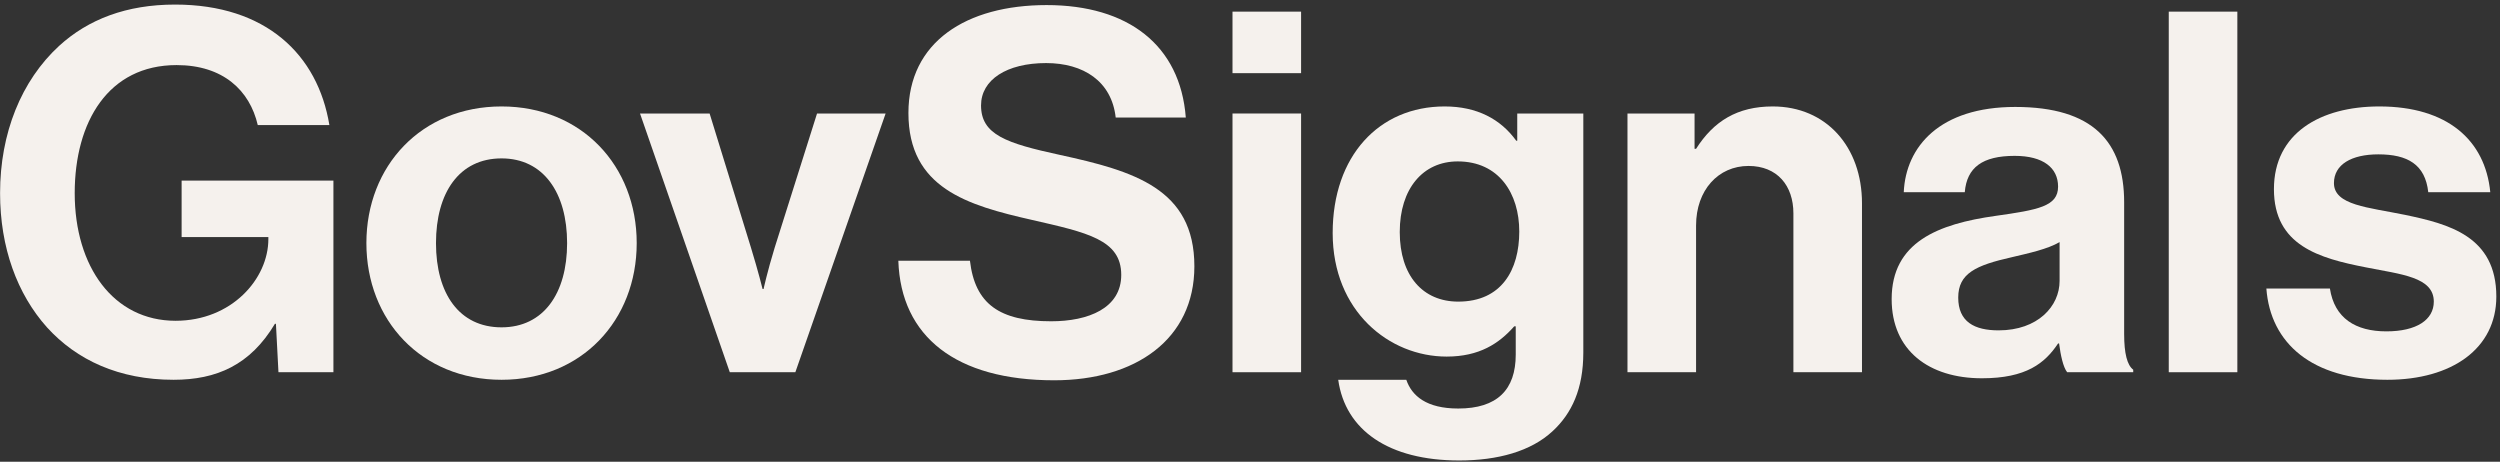
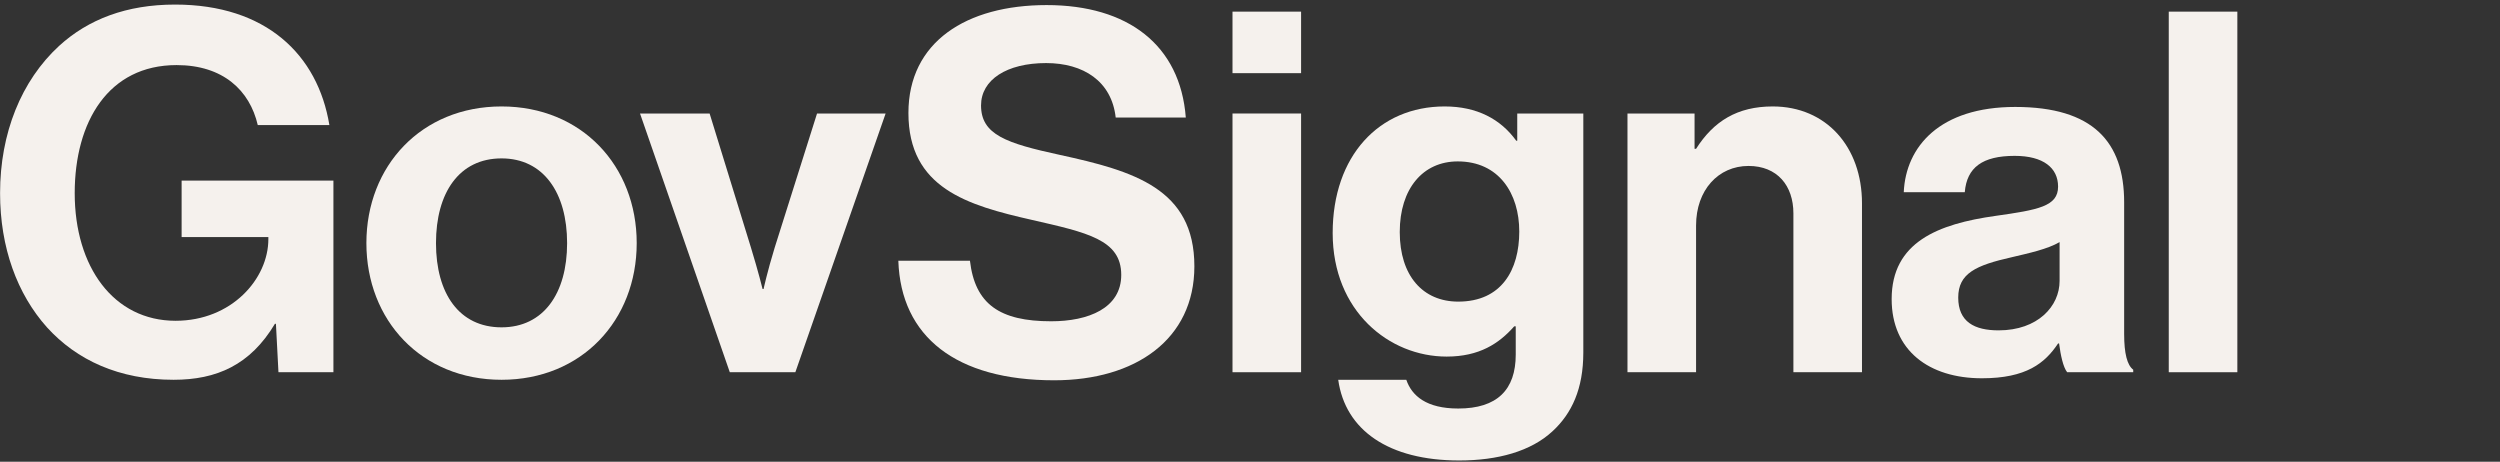
<svg xmlns="http://www.w3.org/2000/svg" width="379" height="70" viewBox="0 0 379 70" fill="none">
  <rect x="0" y="0" width="379" height="70" fill="#333333" stroke="none" />
  <g clip-path="url(#clip0_33_18)">
    <path d="M42.214 56.428L41.831 49.089H41.678C37.932 55.358 32.81 57.575 26.311 57.575C18.054 57.575 11.632 54.593 7.121 49.624C2.61 44.578 0.011 37.544 0.011 29.287C0.011 20.189 3.222 12.238 8.956 6.962C13.39 2.91 19.201 0.693 26.54 0.693C40.302 0.693 48.177 8.262 49.935 18.965H39.079C37.856 13.69 33.804 9.867 26.77 9.867C16.448 9.867 11.326 18.43 11.326 29.287C11.326 40.449 17.213 48.63 26.617 48.63C35.103 48.63 40.684 42.284 40.684 36.244V35.938H27.534V27.375H50.547V56.428H42.214Z" fill="#F5F1ED" />
    <path d="M76.035 57.575C63.878 57.575 55.545 48.553 55.545 36.856C55.545 25.158 63.878 16.137 76.035 16.137C88.191 16.137 96.525 25.158 96.525 36.856C96.525 48.553 88.191 57.575 76.035 57.575ZM76.035 49.624C82.38 49.624 85.974 44.501 85.974 36.856C85.974 29.21 82.38 24.012 76.035 24.012C69.612 24.012 66.096 29.21 66.096 36.856C66.096 44.501 69.612 49.624 76.035 49.624Z" fill="#F5F1ED" />
    <path d="M110.636 56.429L97.027 17.207H107.578L113.847 37.544C114.994 41.291 115.606 43.814 115.606 43.814H115.759C115.759 43.814 116.294 41.291 117.441 37.544L123.863 17.207H134.26L120.575 56.429H110.636Z" fill="#F5F1ED" />
    <path d="M159.812 57.652C144.98 57.652 136.57 51.077 136.188 39.532H147.045C147.809 46.107 151.555 48.706 159.354 48.706C165.011 48.706 169.981 46.719 169.981 41.673C169.981 36.321 164.782 35.251 156.448 33.339C146.662 31.122 137.717 28.523 137.717 17.131C137.717 6.351 146.509 0.77 158.666 0.77C170.975 0.77 178.926 6.809 179.767 17.819H169.14C168.528 12.314 164.247 9.562 158.589 9.562C152.626 9.562 148.726 12.085 148.726 15.984C148.726 20.418 152.549 21.718 160.653 23.477C171.892 25.923 181.067 28.599 181.067 40.373C181.067 51.459 172.122 57.652 159.812 57.652Z" fill="#F5F1ED" />
    <path d="M186.847 56.429V17.207H197.245V56.429H186.847ZM186.847 11.091V1.764H197.245V11.091H186.847Z" fill="#F5F1ED" />
    <path d="M221.223 69.808C210.52 69.808 203.944 65.22 202.874 57.575H213.195C214.036 60.022 216.254 61.933 221.07 61.933C226.957 61.933 229.786 59.104 229.786 53.752V49.471H229.557C227.263 52.07 224.281 54.058 219.312 54.058C210.596 54.058 202.033 47.177 202.033 35.327C202.033 23.629 209.067 16.137 219.006 16.137C223.899 16.137 227.492 18.048 229.863 21.336H230.015V17.207H240.031V53.447C240.031 58.951 238.273 62.697 235.367 65.373C232.08 68.431 227.034 69.808 221.223 69.808ZM221.07 45.725C227.645 45.725 230.321 40.908 230.321 35.097C230.321 29.363 227.263 24.47 220.994 24.47C215.718 24.47 212.202 28.599 212.202 35.174C212.202 41.825 215.718 45.725 221.07 45.725Z" fill="#F5F1ED" />
    <path d="M256.895 17.207V22.559H257.124C259.8 18.354 263.393 16.137 268.745 16.137C276.849 16.137 282.277 22.253 282.277 30.816V56.428H271.88V32.345C271.88 28.14 269.433 25.158 265.075 25.158C260.488 25.158 257.124 28.828 257.124 34.18V56.428H246.726V17.207H256.895Z" fill="#F5F1ED" />
    <path d="M313.381 56.428C312.77 55.664 312.387 53.829 312.158 52.071H312.005C310.017 55.052 307.188 57.346 300.46 57.346C292.433 57.346 286.775 53.141 286.775 45.343C286.775 36.703 293.809 33.951 302.525 32.727C309.023 31.81 312.005 31.275 312.005 28.293C312.005 25.464 309.788 23.629 305.43 23.629C300.537 23.629 298.167 25.388 297.861 29.134H288.61C288.916 22.253 294.038 16.213 305.506 16.213C317.28 16.213 322.021 21.489 322.021 30.663V50.618C322.021 53.6 322.479 55.358 323.397 56.046V56.428H313.381ZM302.983 50.083C308.947 50.083 312.234 46.413 312.234 42.59V36.703C310.4 37.773 307.571 38.385 304.971 38.997C299.543 40.22 296.867 41.443 296.867 45.113C296.867 48.783 299.314 50.083 302.983 50.083Z" fill="#F5F1ED" />
    <path d="M328.784 56.429V1.764H339.182V56.429H328.784Z" fill="#F5F1ED" />
-     <path d="M361.93 57.575C350.538 57.575 344.192 52.07 343.581 43.737H353.214C353.902 48.248 357.113 50.235 361.777 50.235C366.364 50.235 368.964 48.477 368.964 45.725C368.964 41.978 363.994 41.596 358.642 40.526C351.608 39.15 344.728 37.238 344.728 28.675C344.728 20.189 351.761 16.137 360.706 16.137C371.028 16.137 376.762 21.259 377.526 29.134H368.123C367.664 24.929 364.988 23.4 360.554 23.4C356.501 23.4 353.826 24.929 353.826 27.758C353.826 31.122 359.024 31.428 364.606 32.574C371.181 33.951 378.444 35.785 378.444 44.96C378.444 52.835 371.716 57.575 361.93 57.575Z" fill="#F5F1ED" />
  </g>
  <defs>
    <clipPath id="clip0_33_18">
      <rect width="379" height="70" fill="white" />
    </clipPath>
  </defs>
</svg>